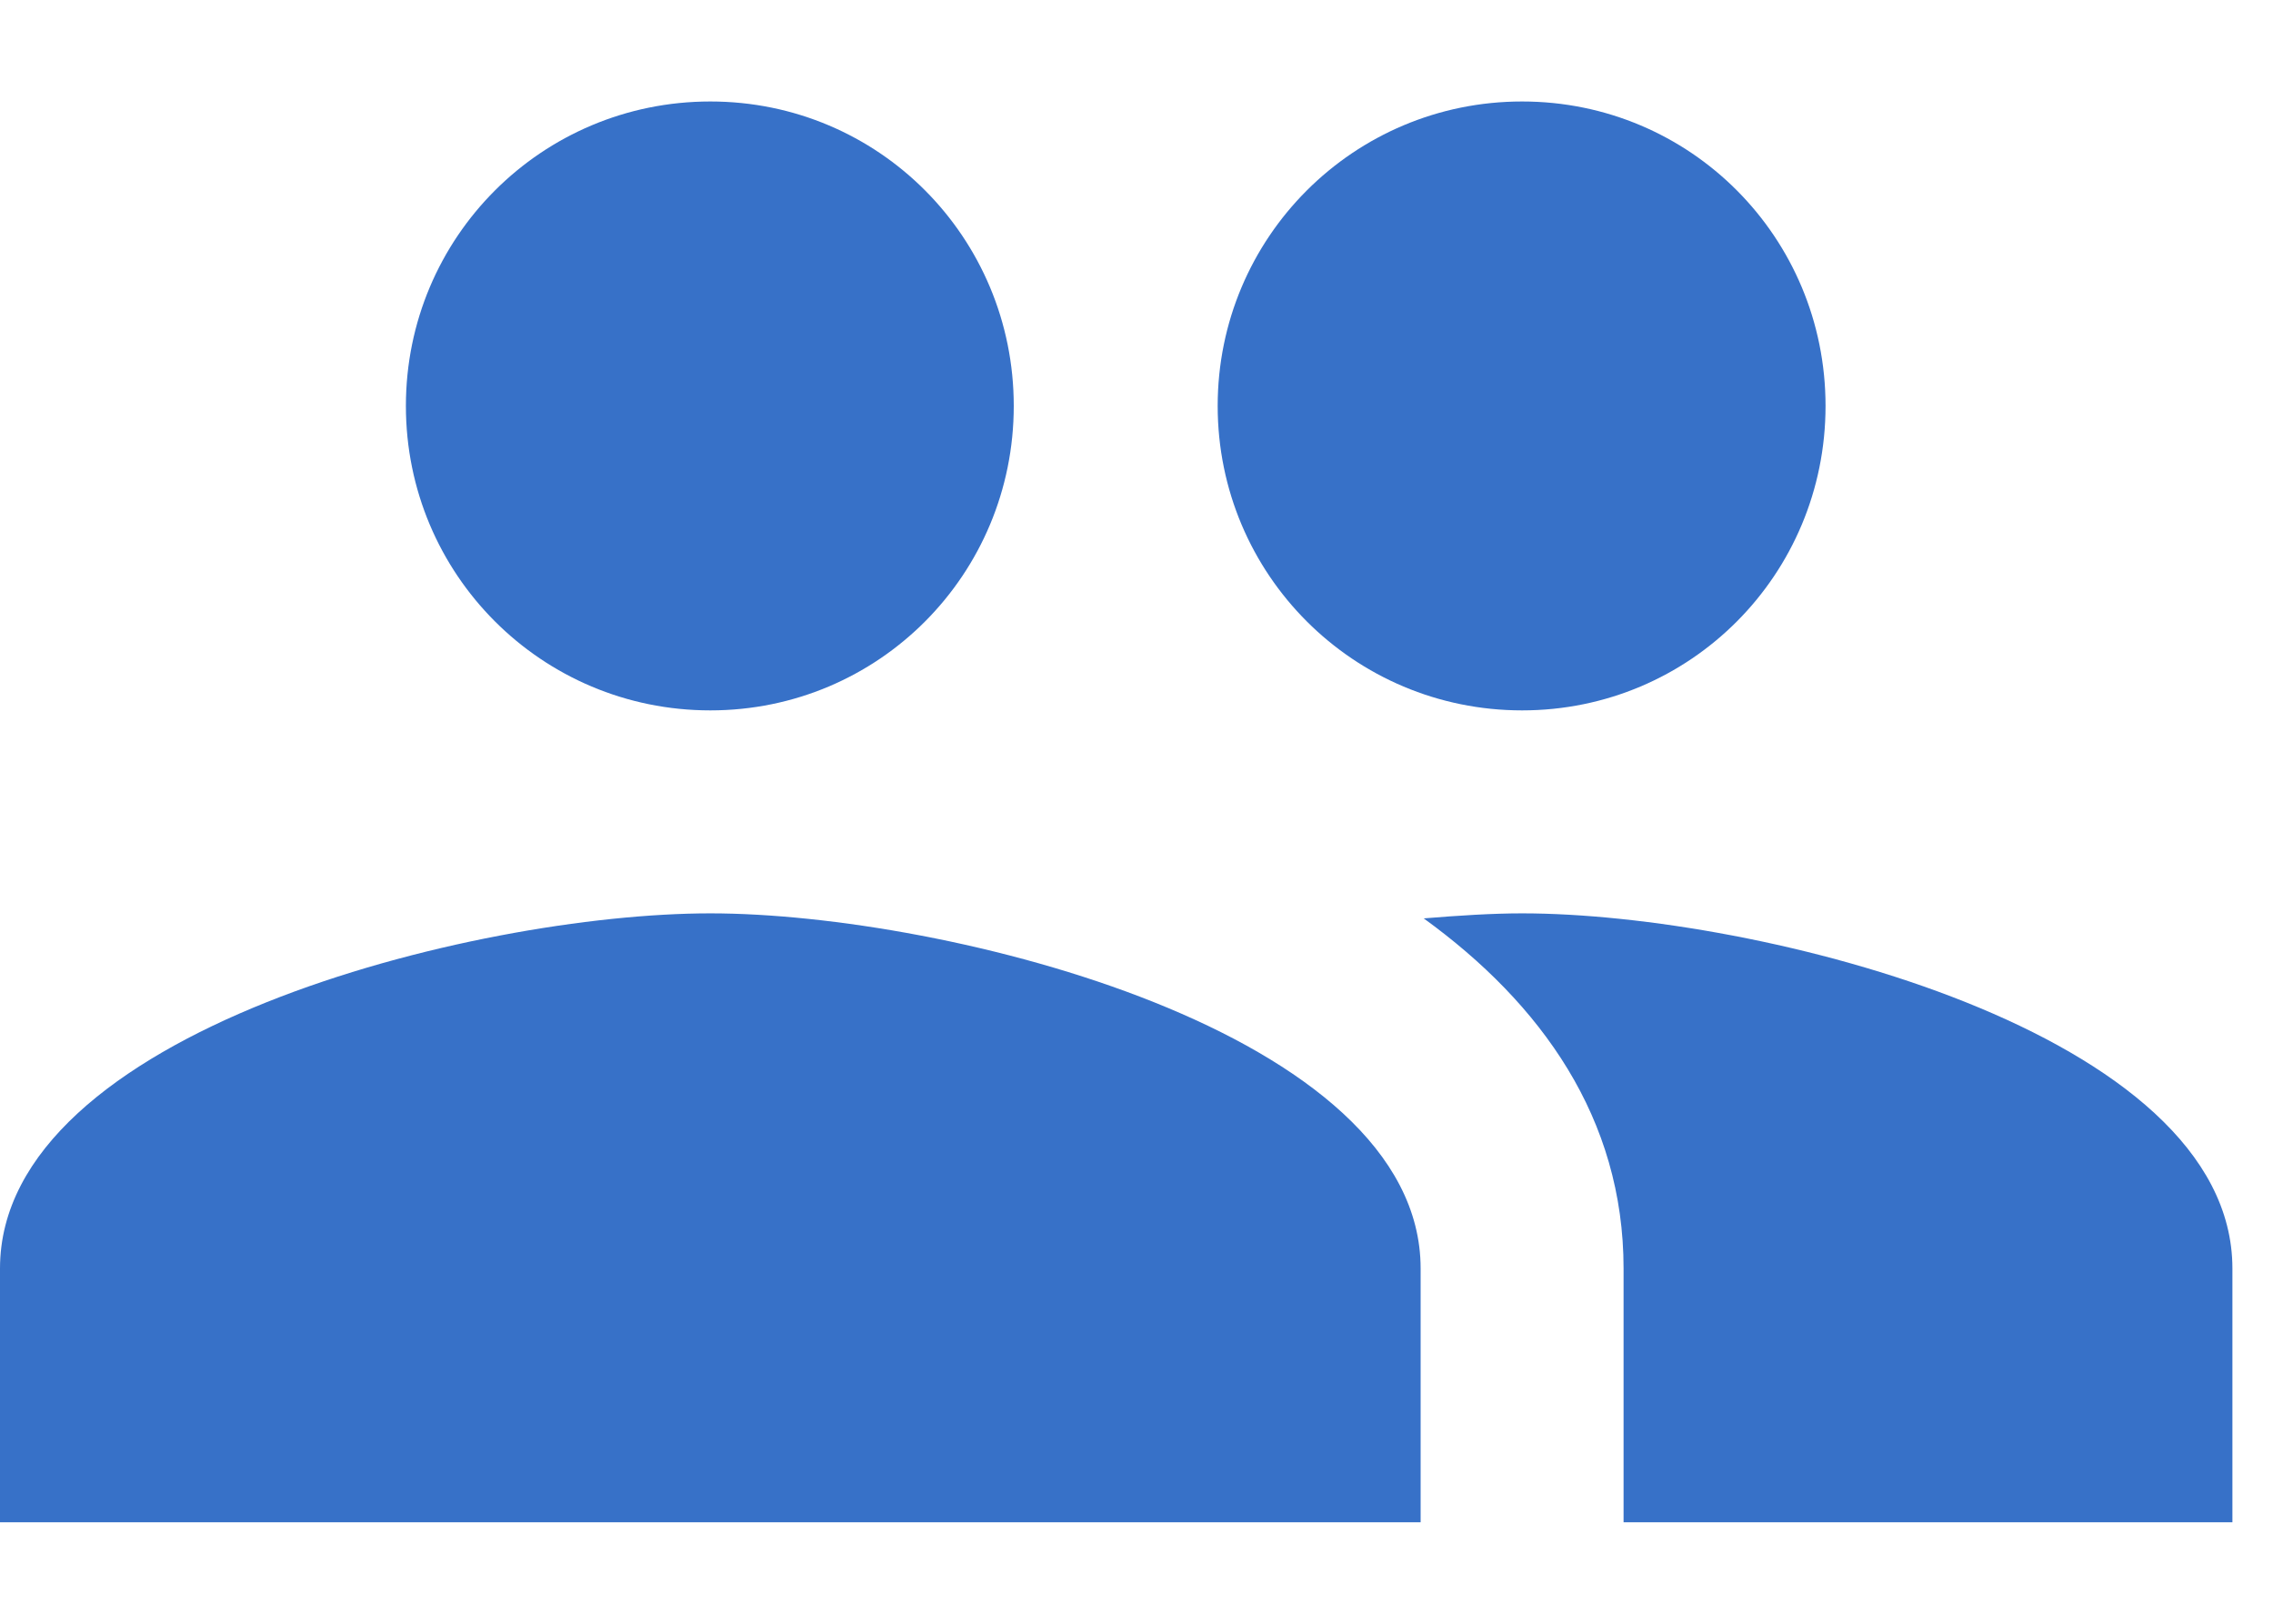
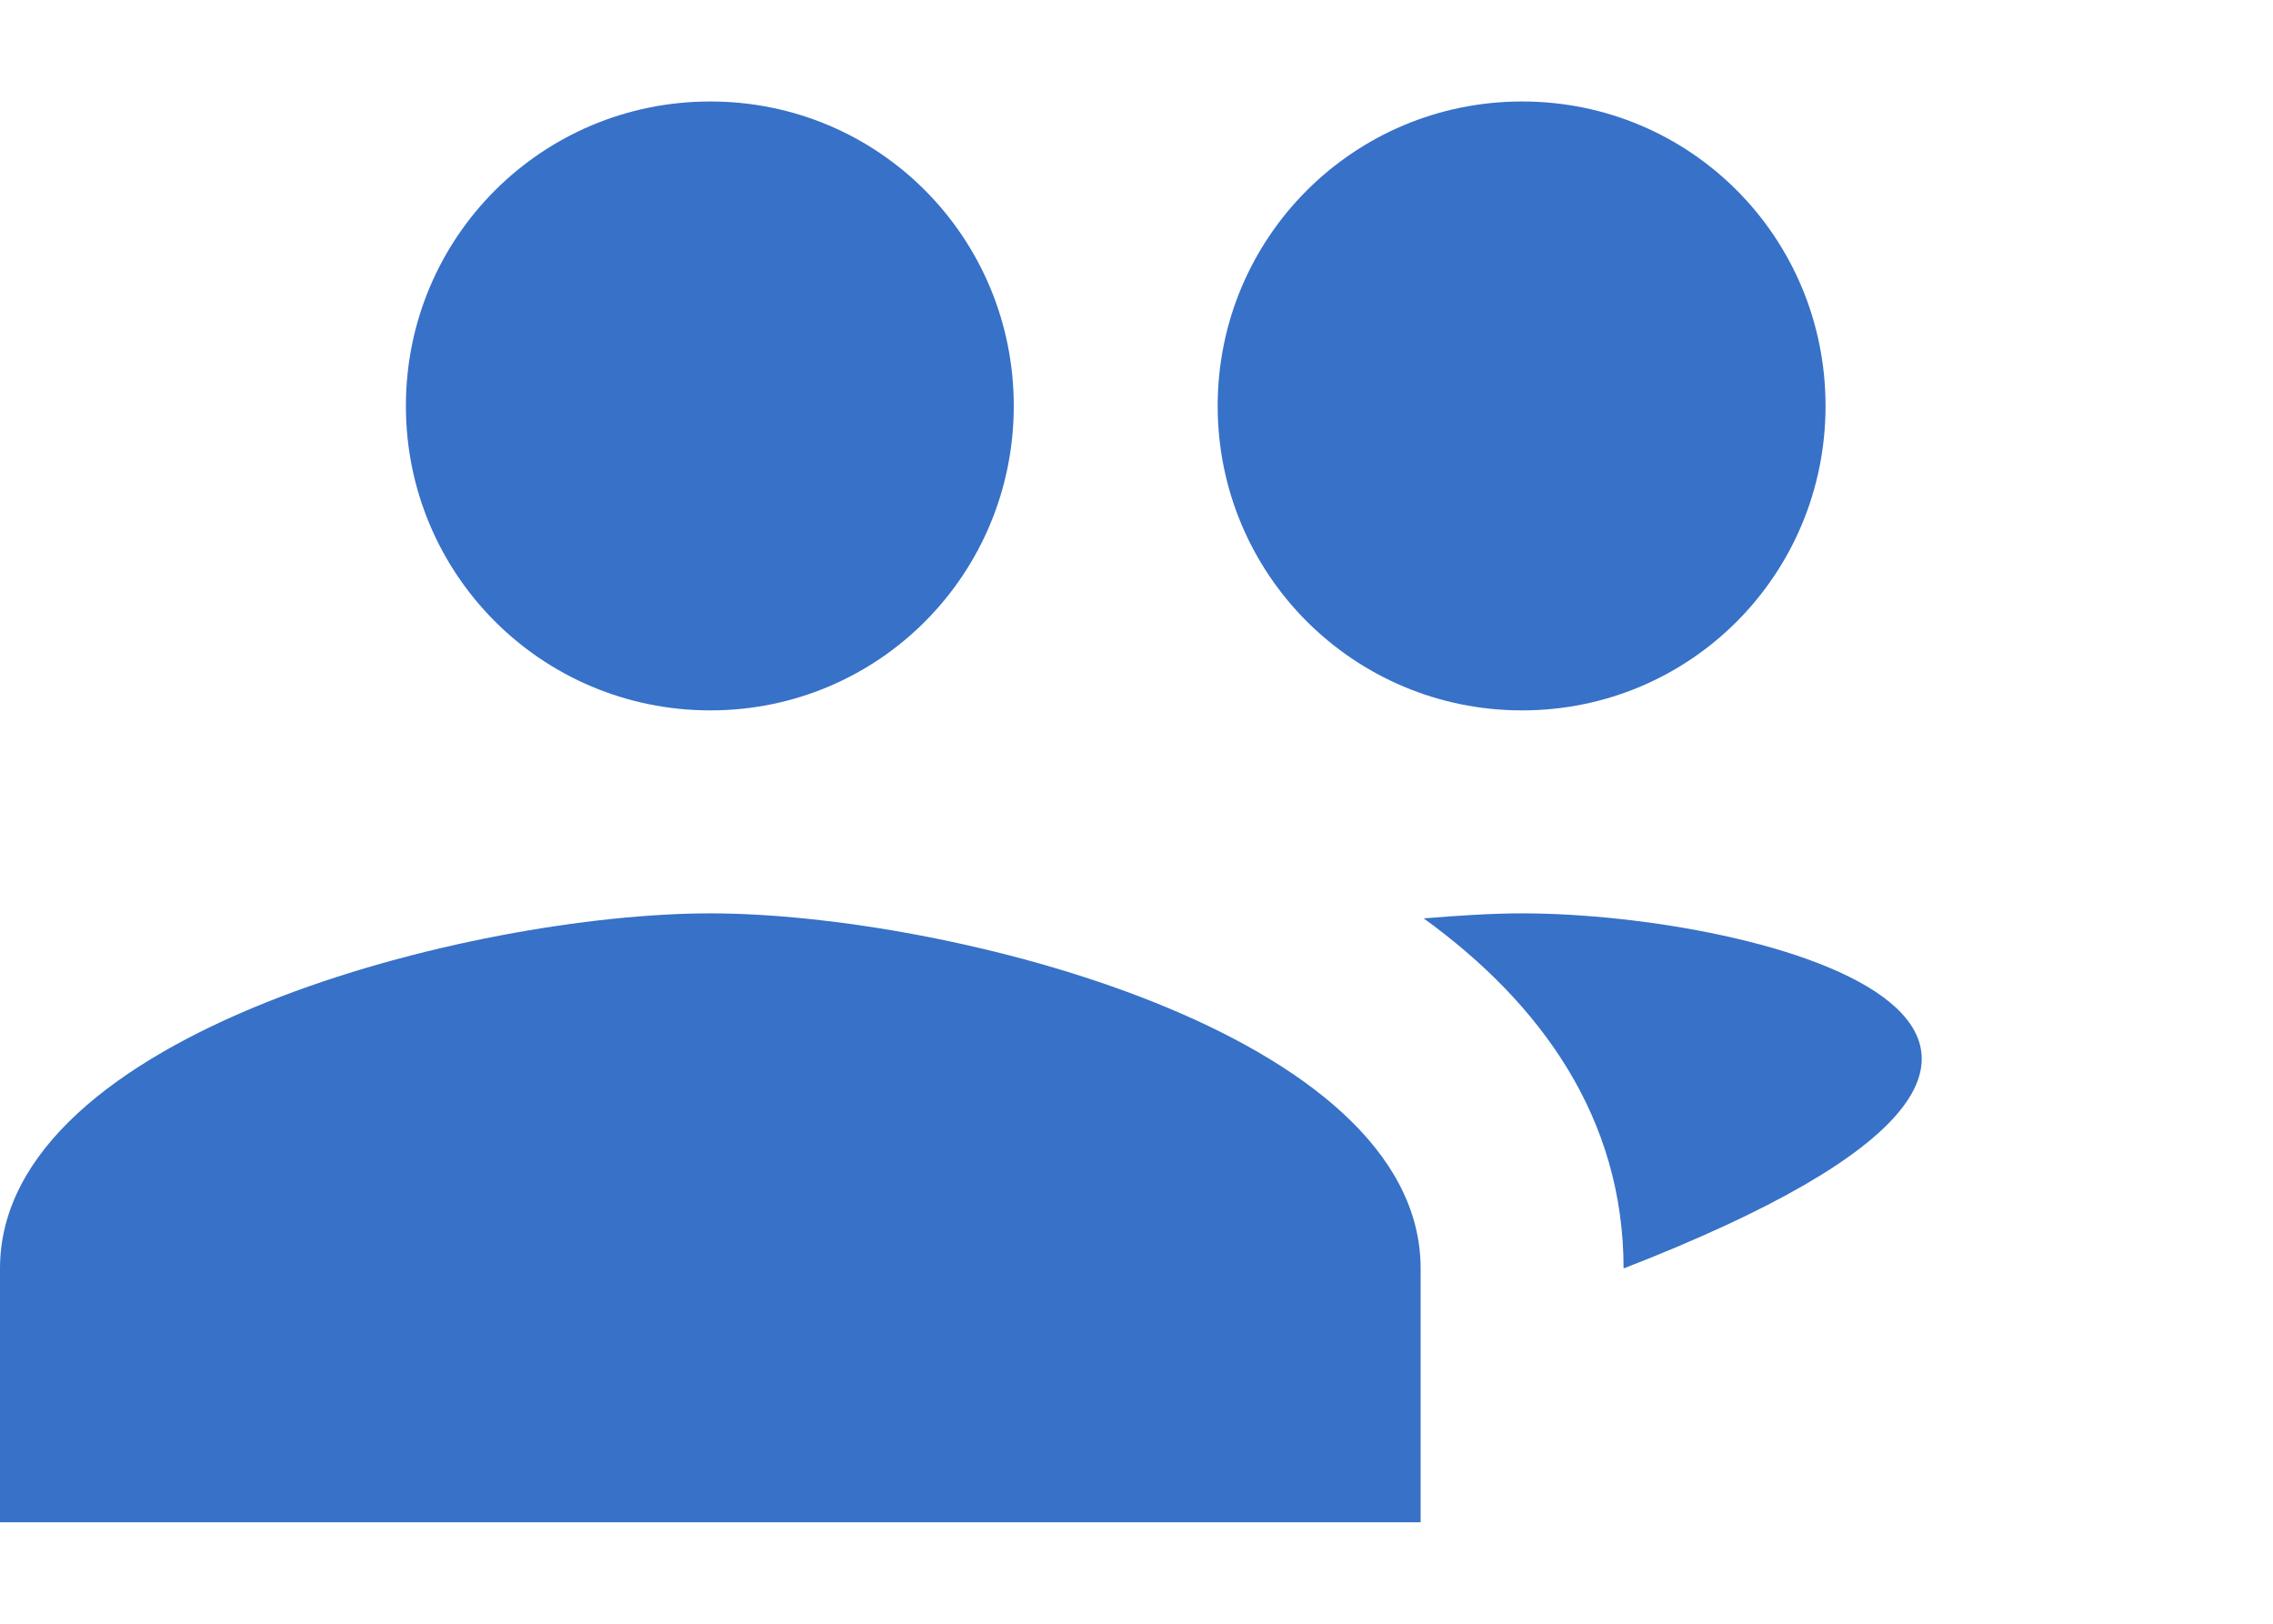
<svg xmlns="http://www.w3.org/2000/svg" width="14" height="10" viewBox="0 0 14 10" fill="none">
-   <path d="M9.375 4.375C10.412 4.375 11.244 3.538 11.244 2.5C11.244 1.462 10.412 0.625 9.375 0.625C8.338 0.625 7.5 1.462 7.5 2.5C7.5 3.538 8.338 4.375 9.375 4.375ZM4.375 4.375C5.412 4.375 6.244 3.538 6.244 2.5C6.244 1.462 5.412 0.625 4.375 0.625C3.337 0.625 2.5 1.462 2.5 2.5C2.5 3.538 3.337 4.375 4.375 4.375ZM4.375 5.625C2.919 5.625 0 6.356 0 7.812V9.375H8.75V7.812C8.75 6.356 5.831 5.625 4.375 5.625ZM9.375 5.625C9.194 5.625 8.988 5.638 8.769 5.656C9.494 6.181 10 6.888 10 7.812V9.375H13.75V7.812C13.75 6.356 10.831 5.625 9.375 5.625Z" fill="#3771C8" />
+   <path d="M9.375 4.375C10.412 4.375 11.244 3.538 11.244 2.5C11.244 1.462 10.412 0.625 9.375 0.625C8.338 0.625 7.5 1.462 7.5 2.5C7.5 3.538 8.338 4.375 9.375 4.375ZM4.375 4.375C5.412 4.375 6.244 3.538 6.244 2.5C6.244 1.462 5.412 0.625 4.375 0.625C3.337 0.625 2.5 1.462 2.5 2.5C2.5 3.538 3.337 4.375 4.375 4.375ZM4.375 5.625C2.919 5.625 0 6.356 0 7.812V9.375H8.75V7.812C8.75 6.356 5.831 5.625 4.375 5.625ZM9.375 5.625C9.194 5.625 8.988 5.638 8.769 5.656C9.494 6.181 10 6.888 10 7.812V9.375V7.812C13.75 6.356 10.831 5.625 9.375 5.625Z" fill="#3771C8" />
</svg>